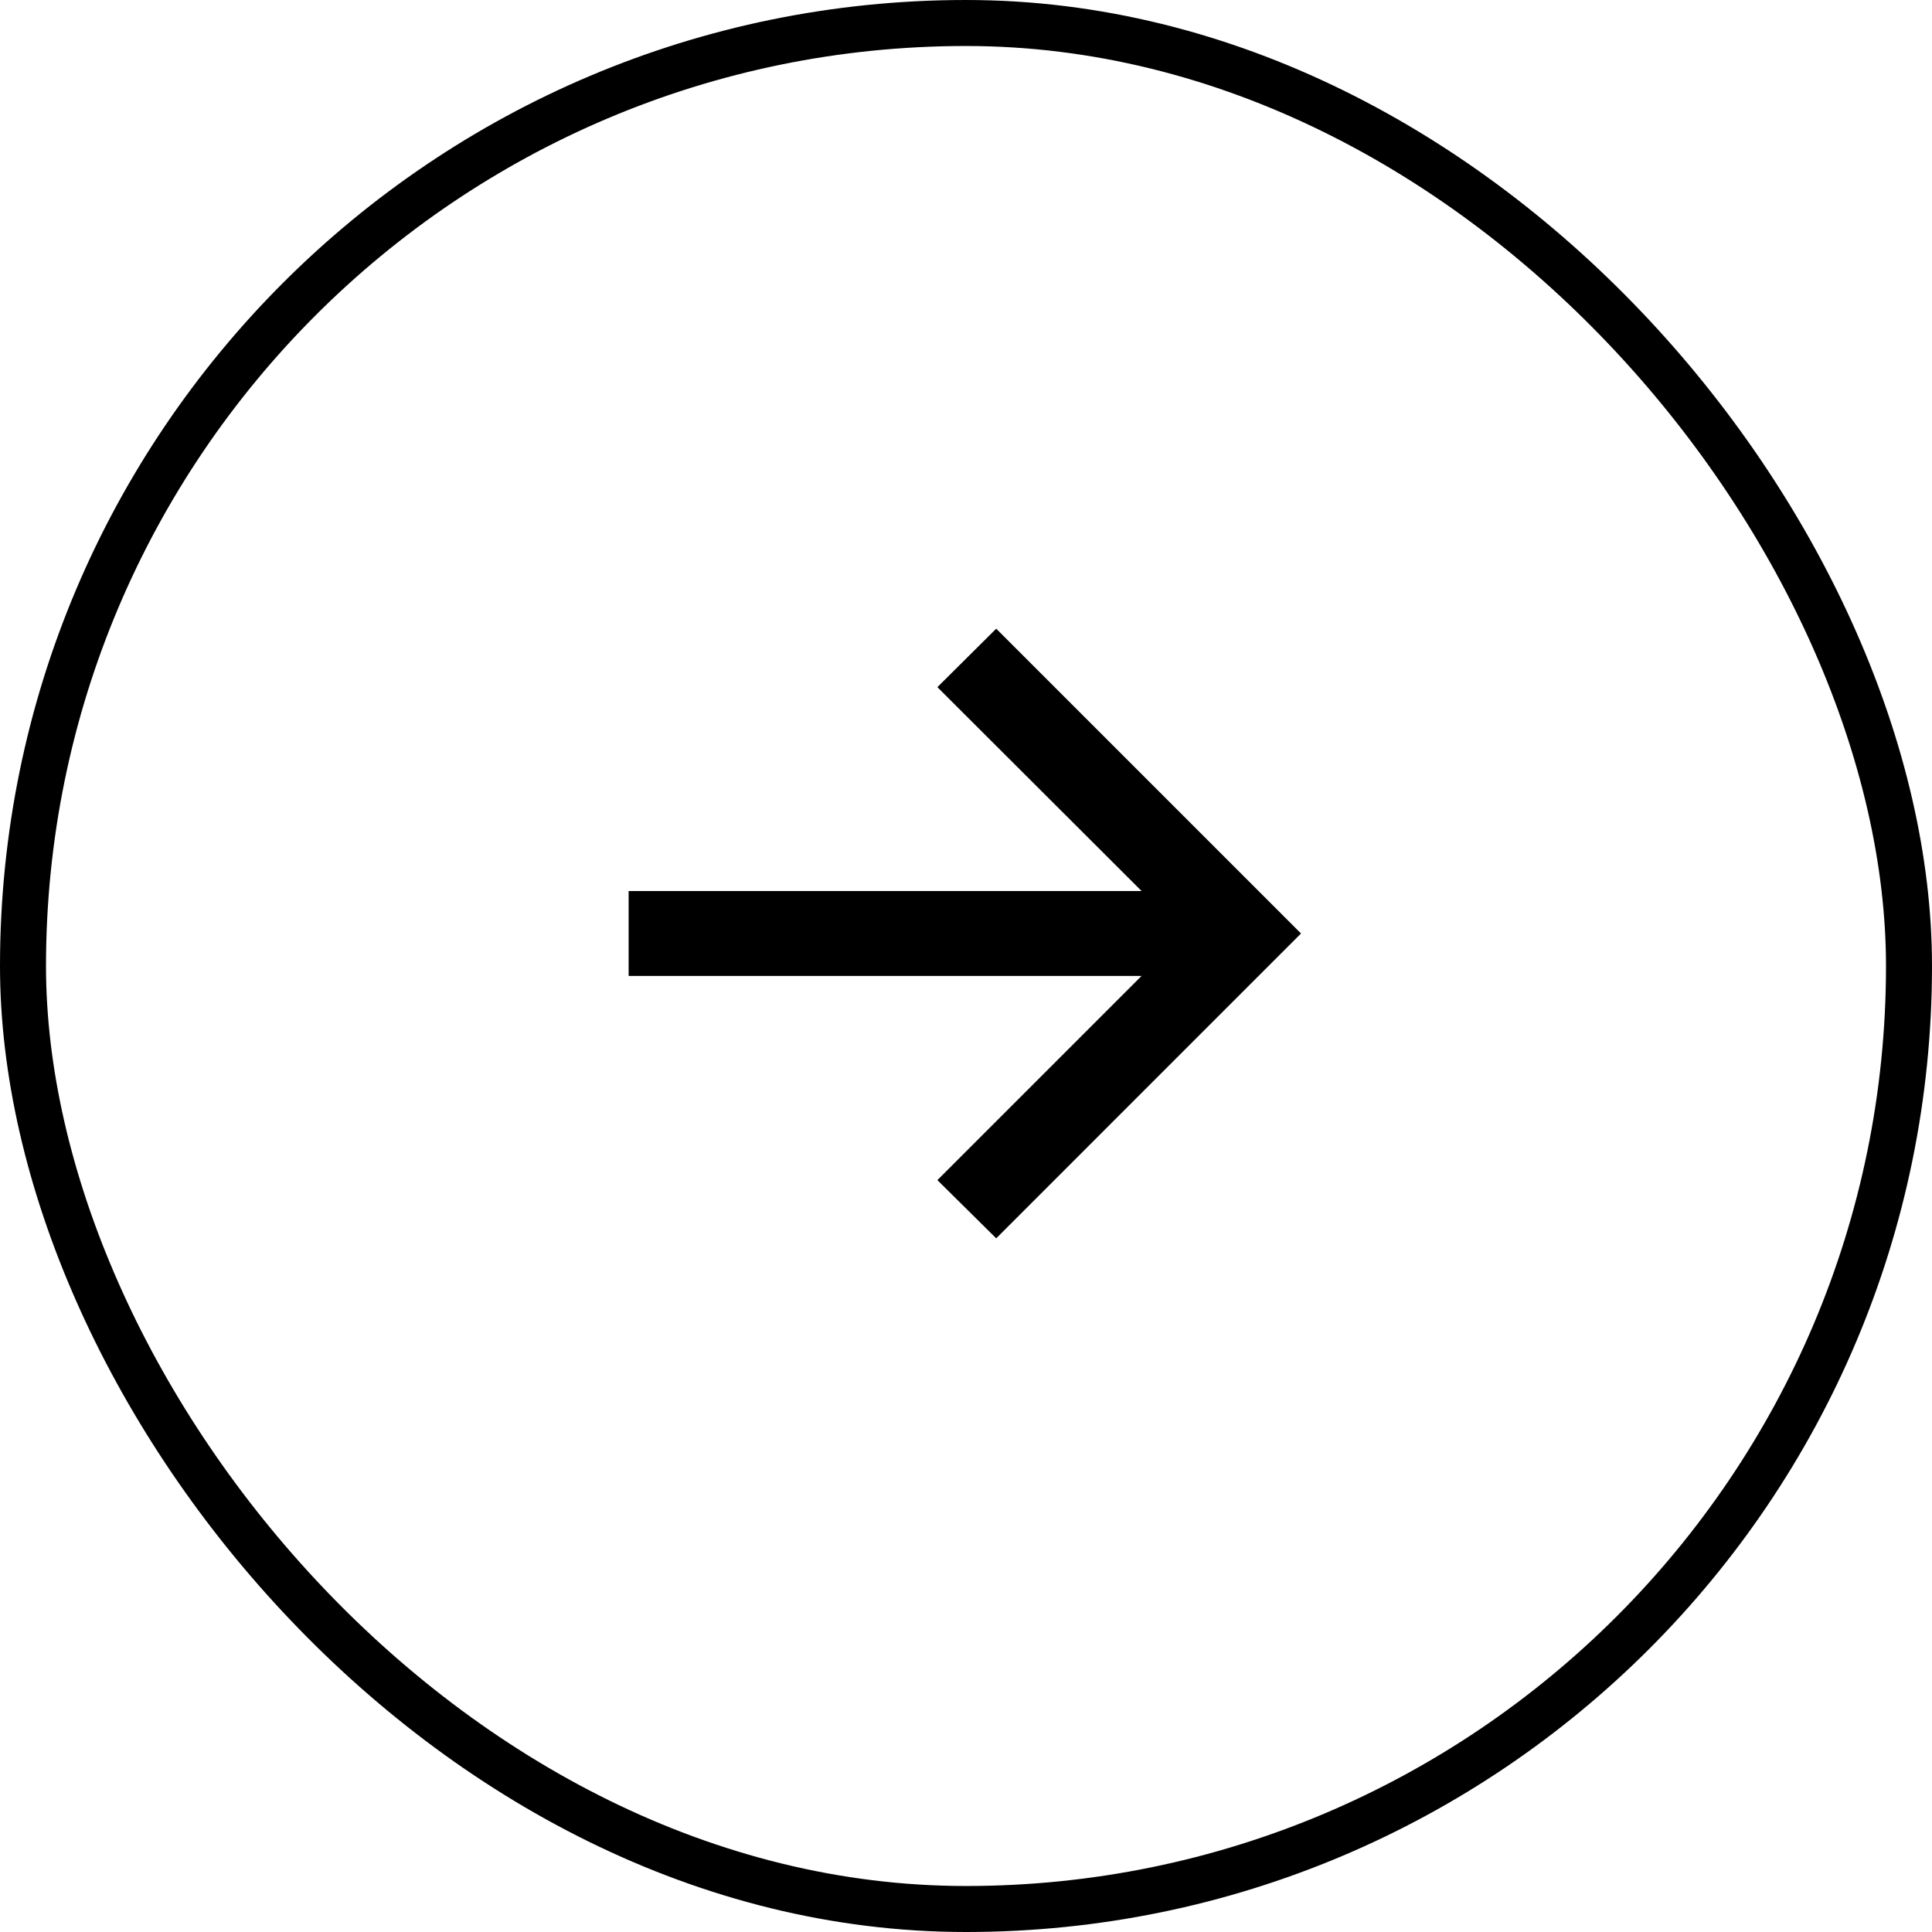
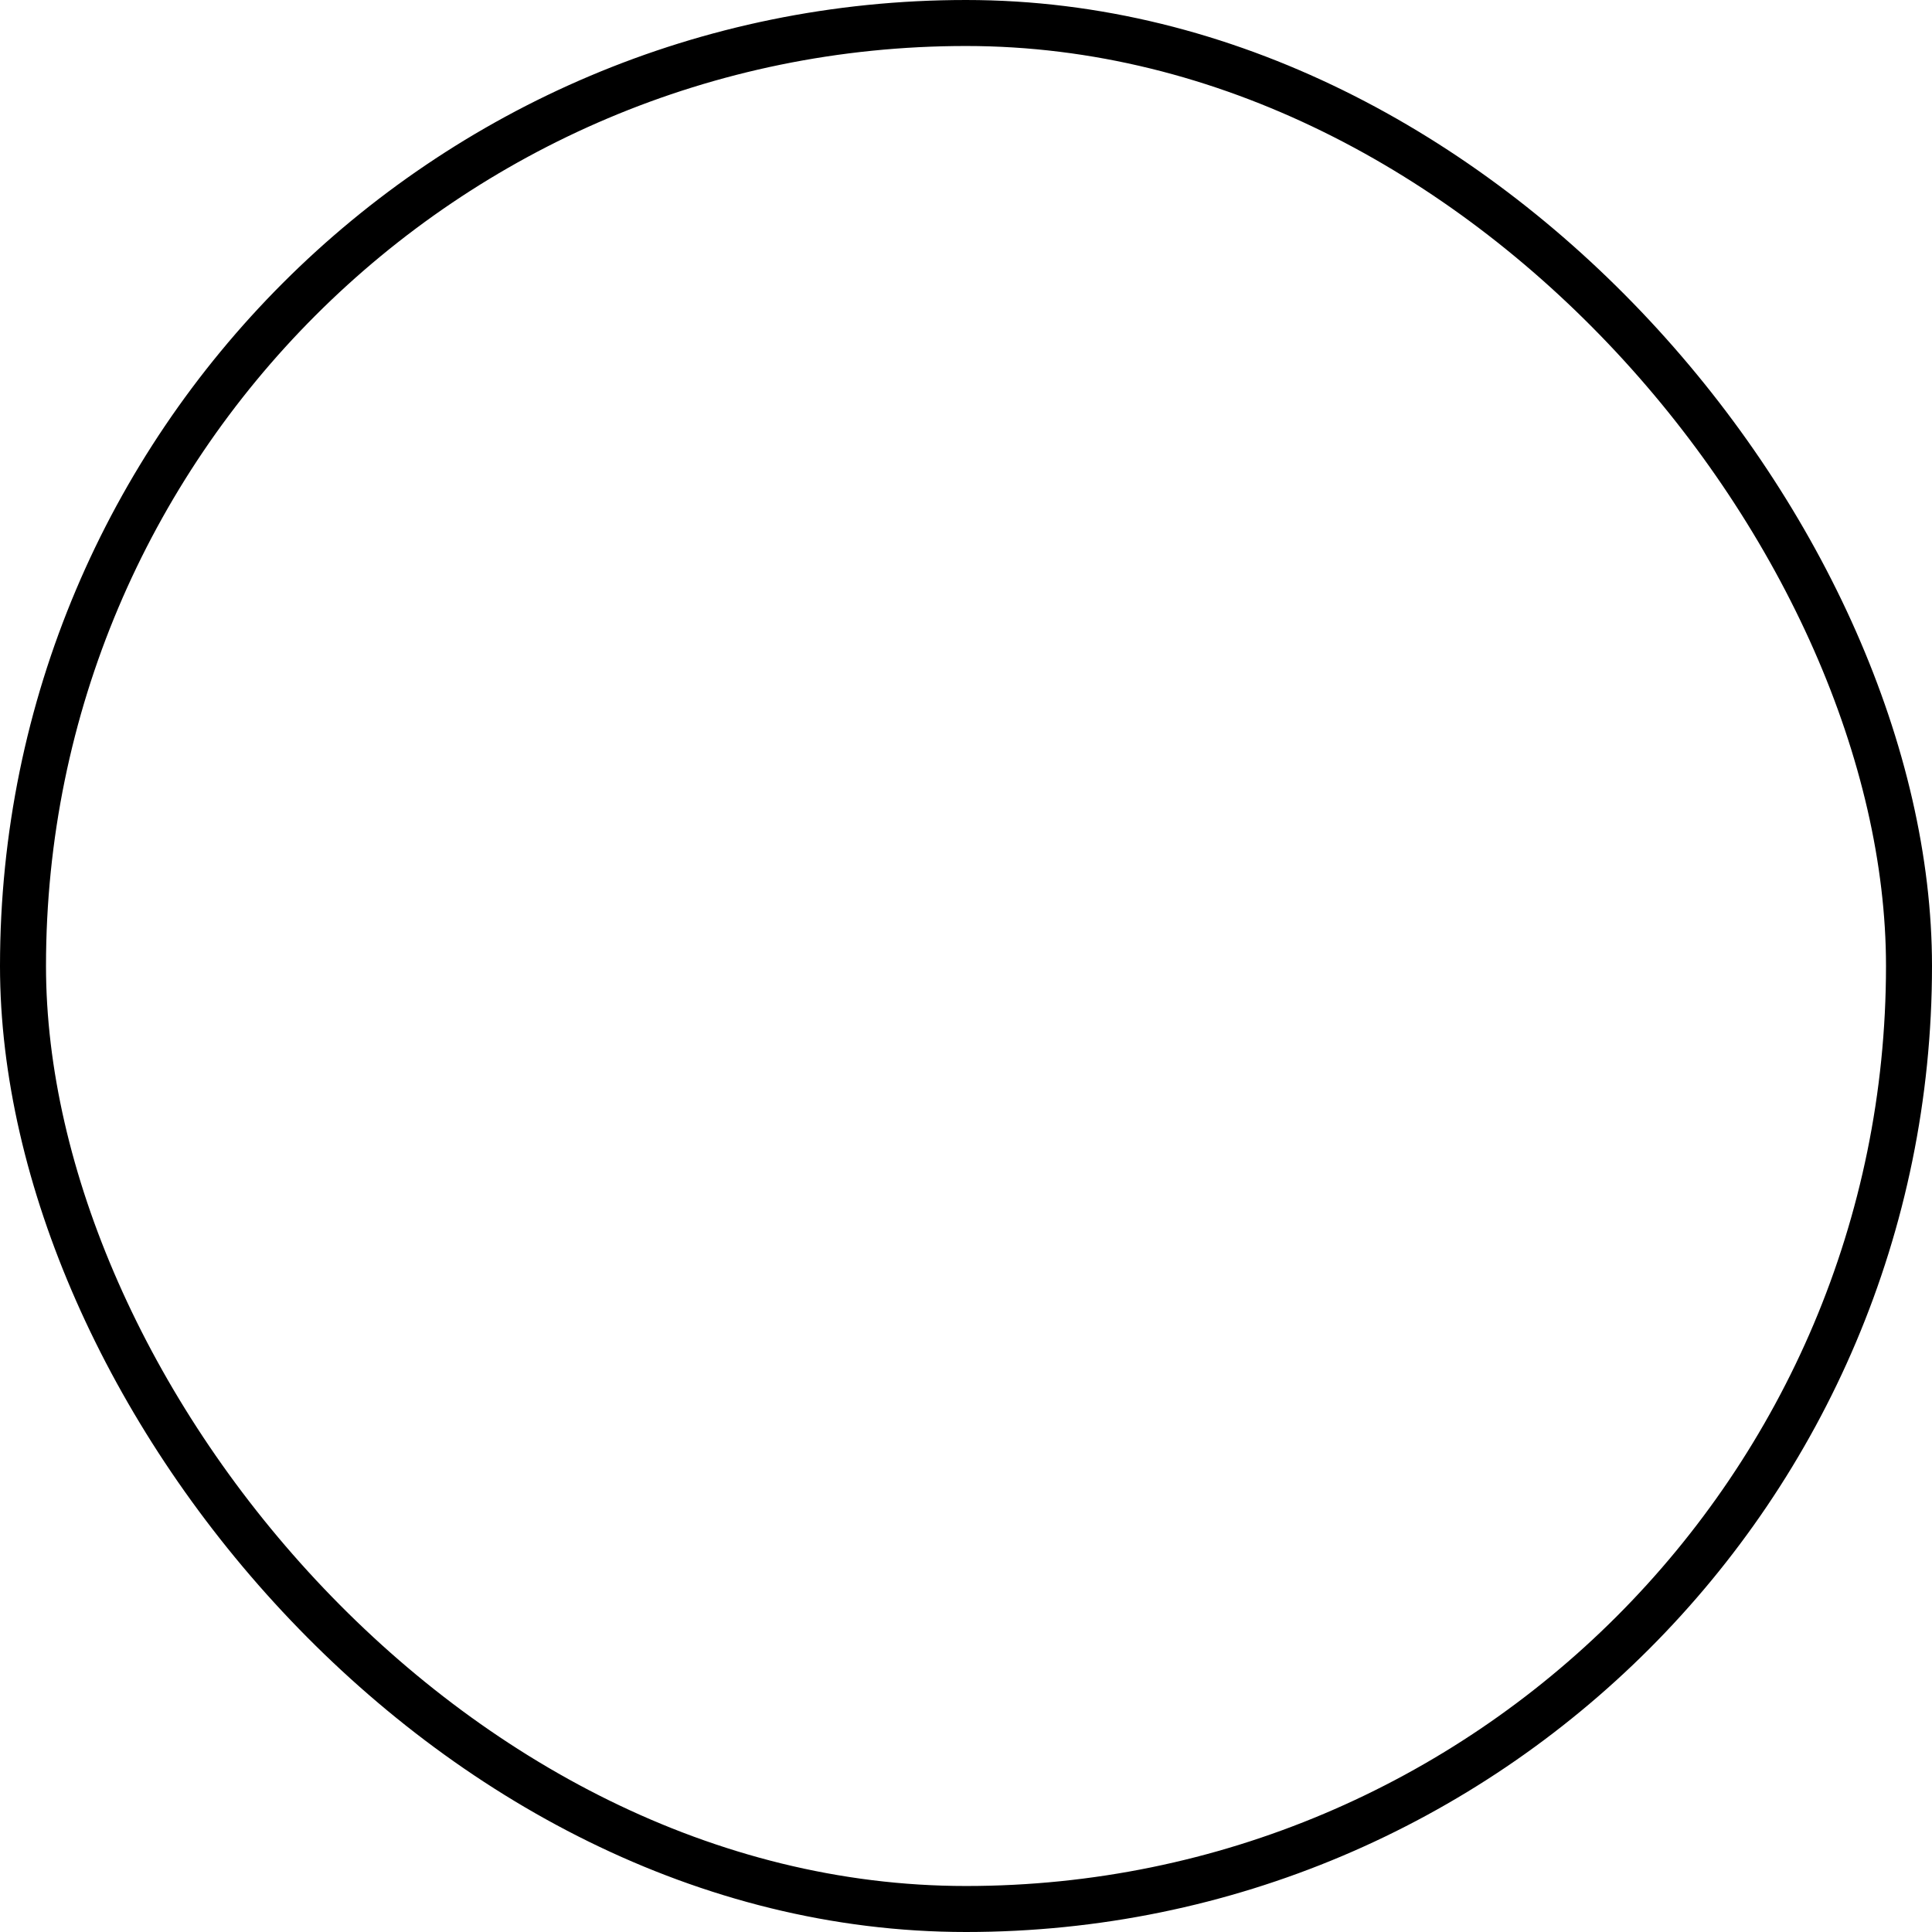
<svg xmlns="http://www.w3.org/2000/svg" width="42" height="42" viewBox="0 0 42 42" fill="none">
-   <path d="M21.657 26.92L20.378 25.655L24.817 21.216H13.666V19.37H24.817L20.378 14.938L21.657 13.667L28.283 20.293L21.657 26.92Z" fill="black" />
  <rect x="0.5" y="0.5" width="41" height="41" rx="20.5" stroke="black" />
</svg>